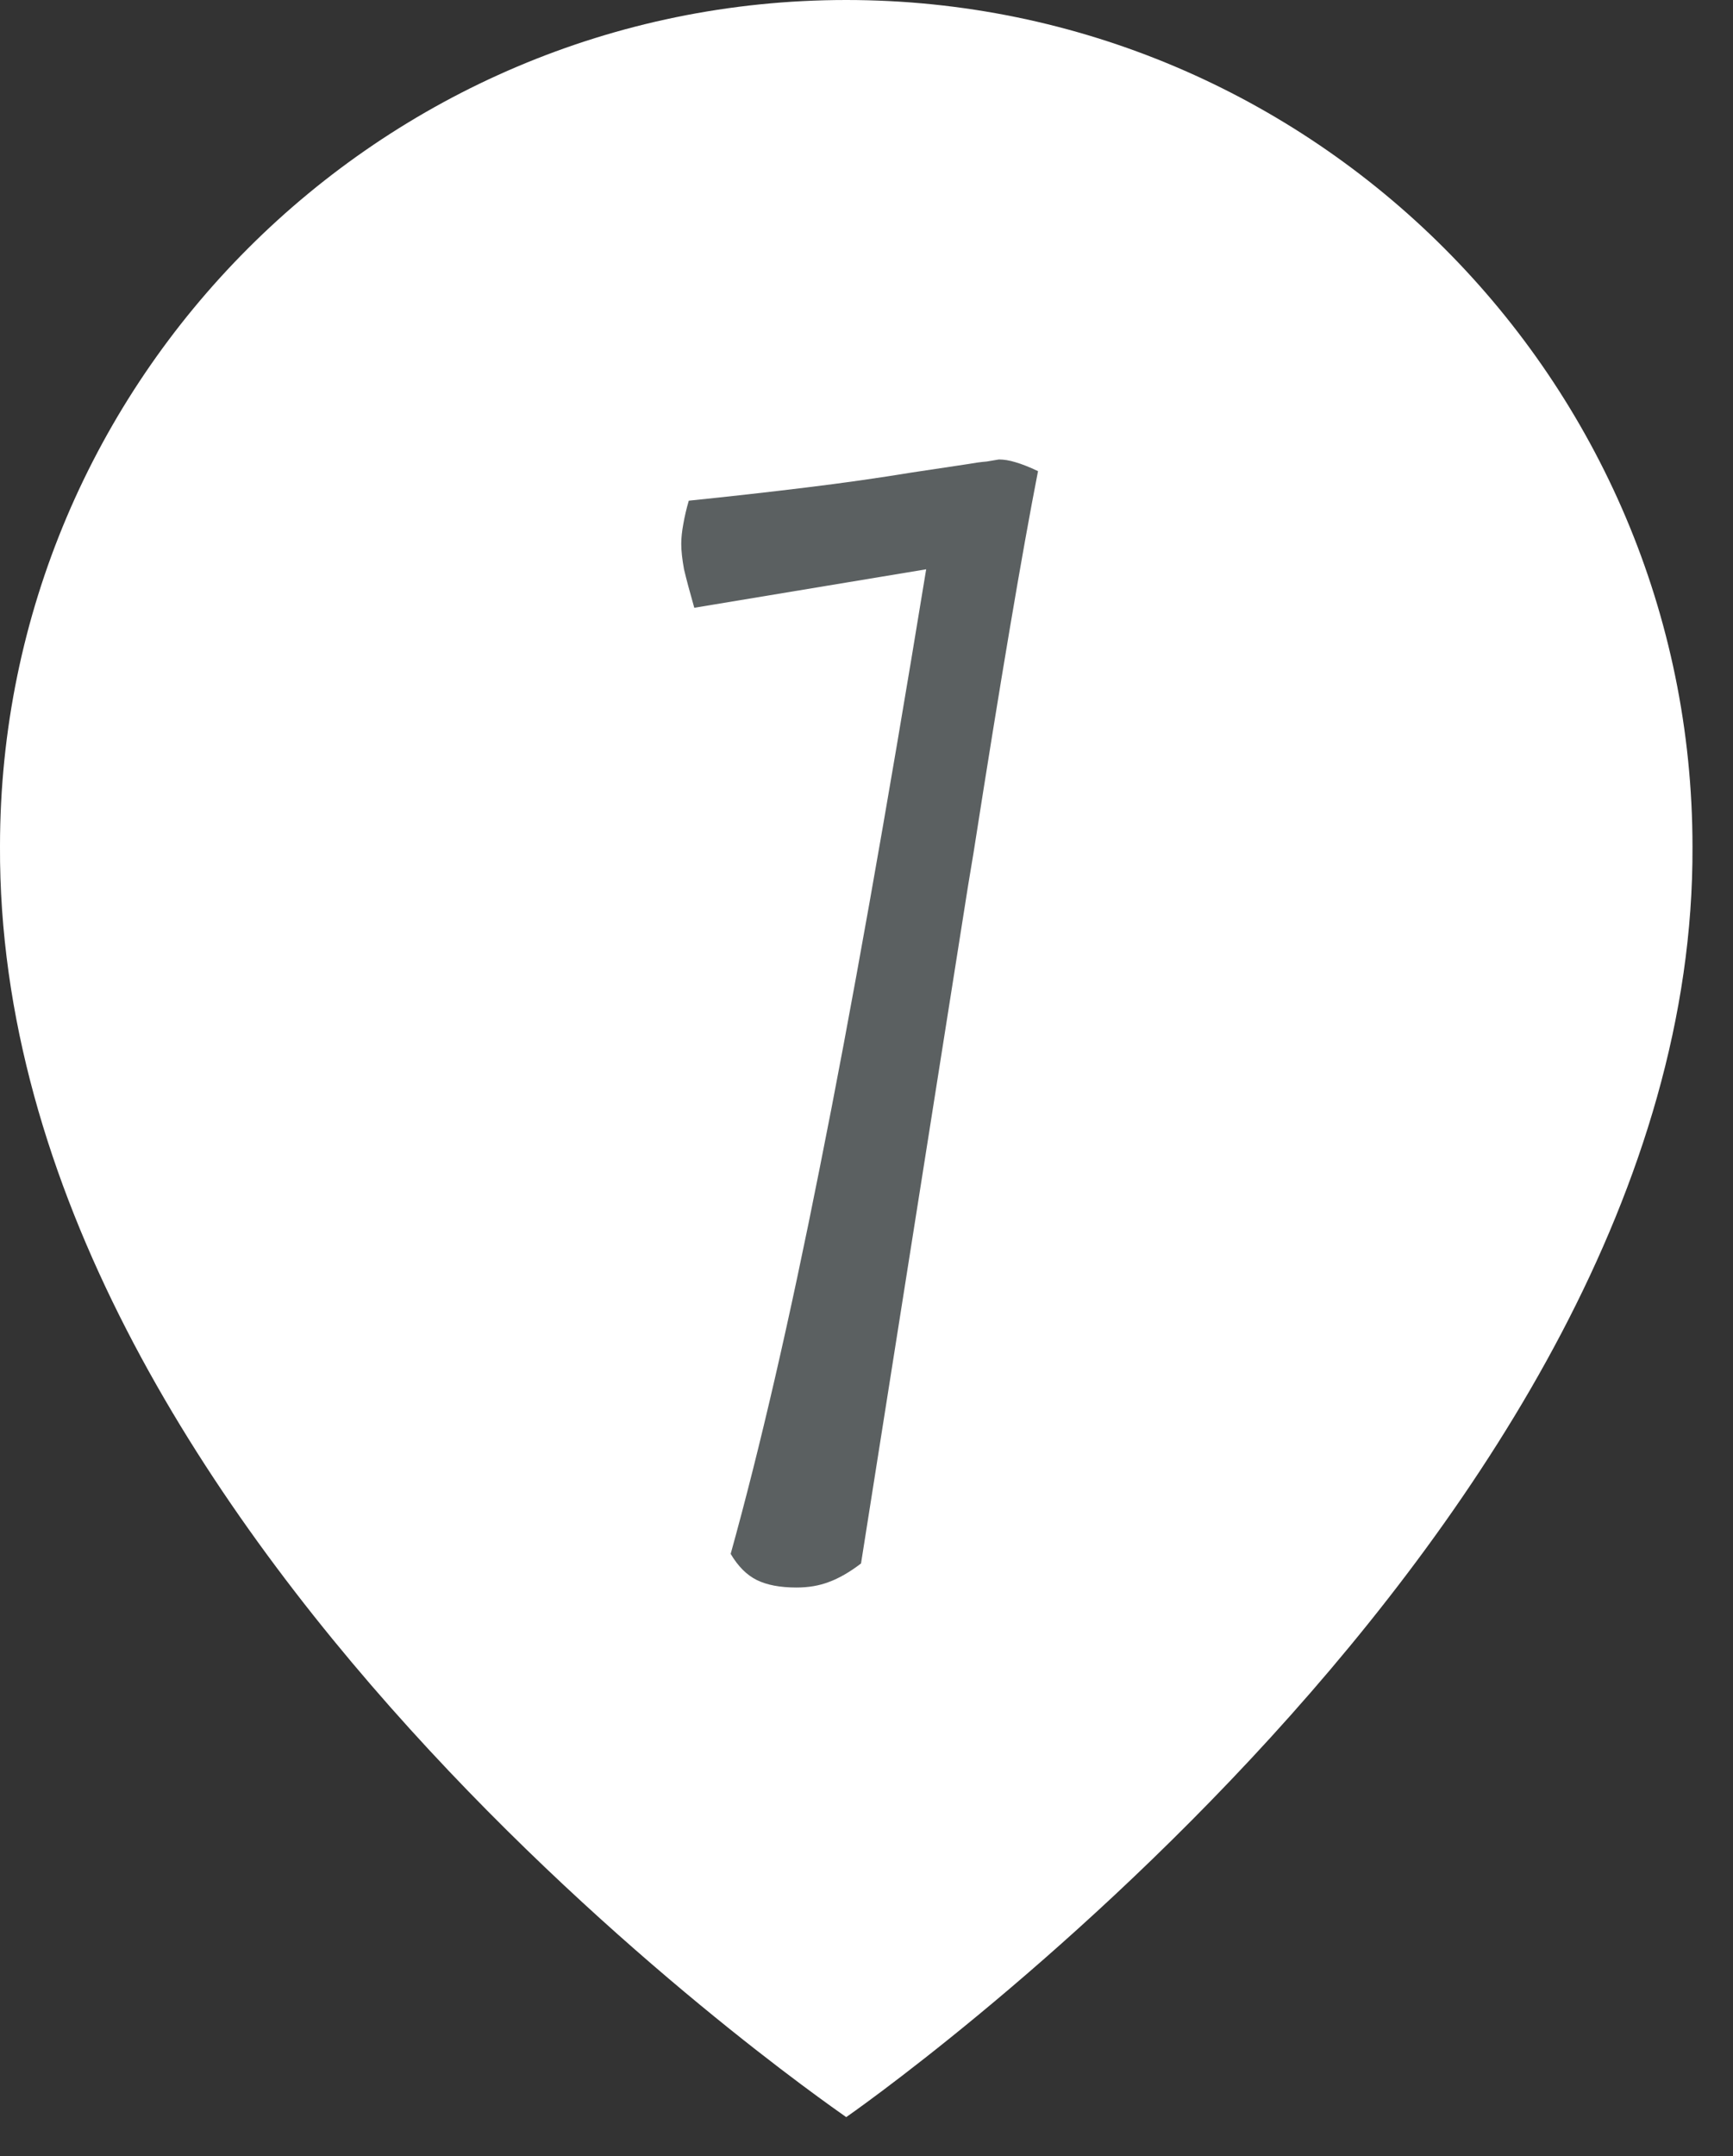
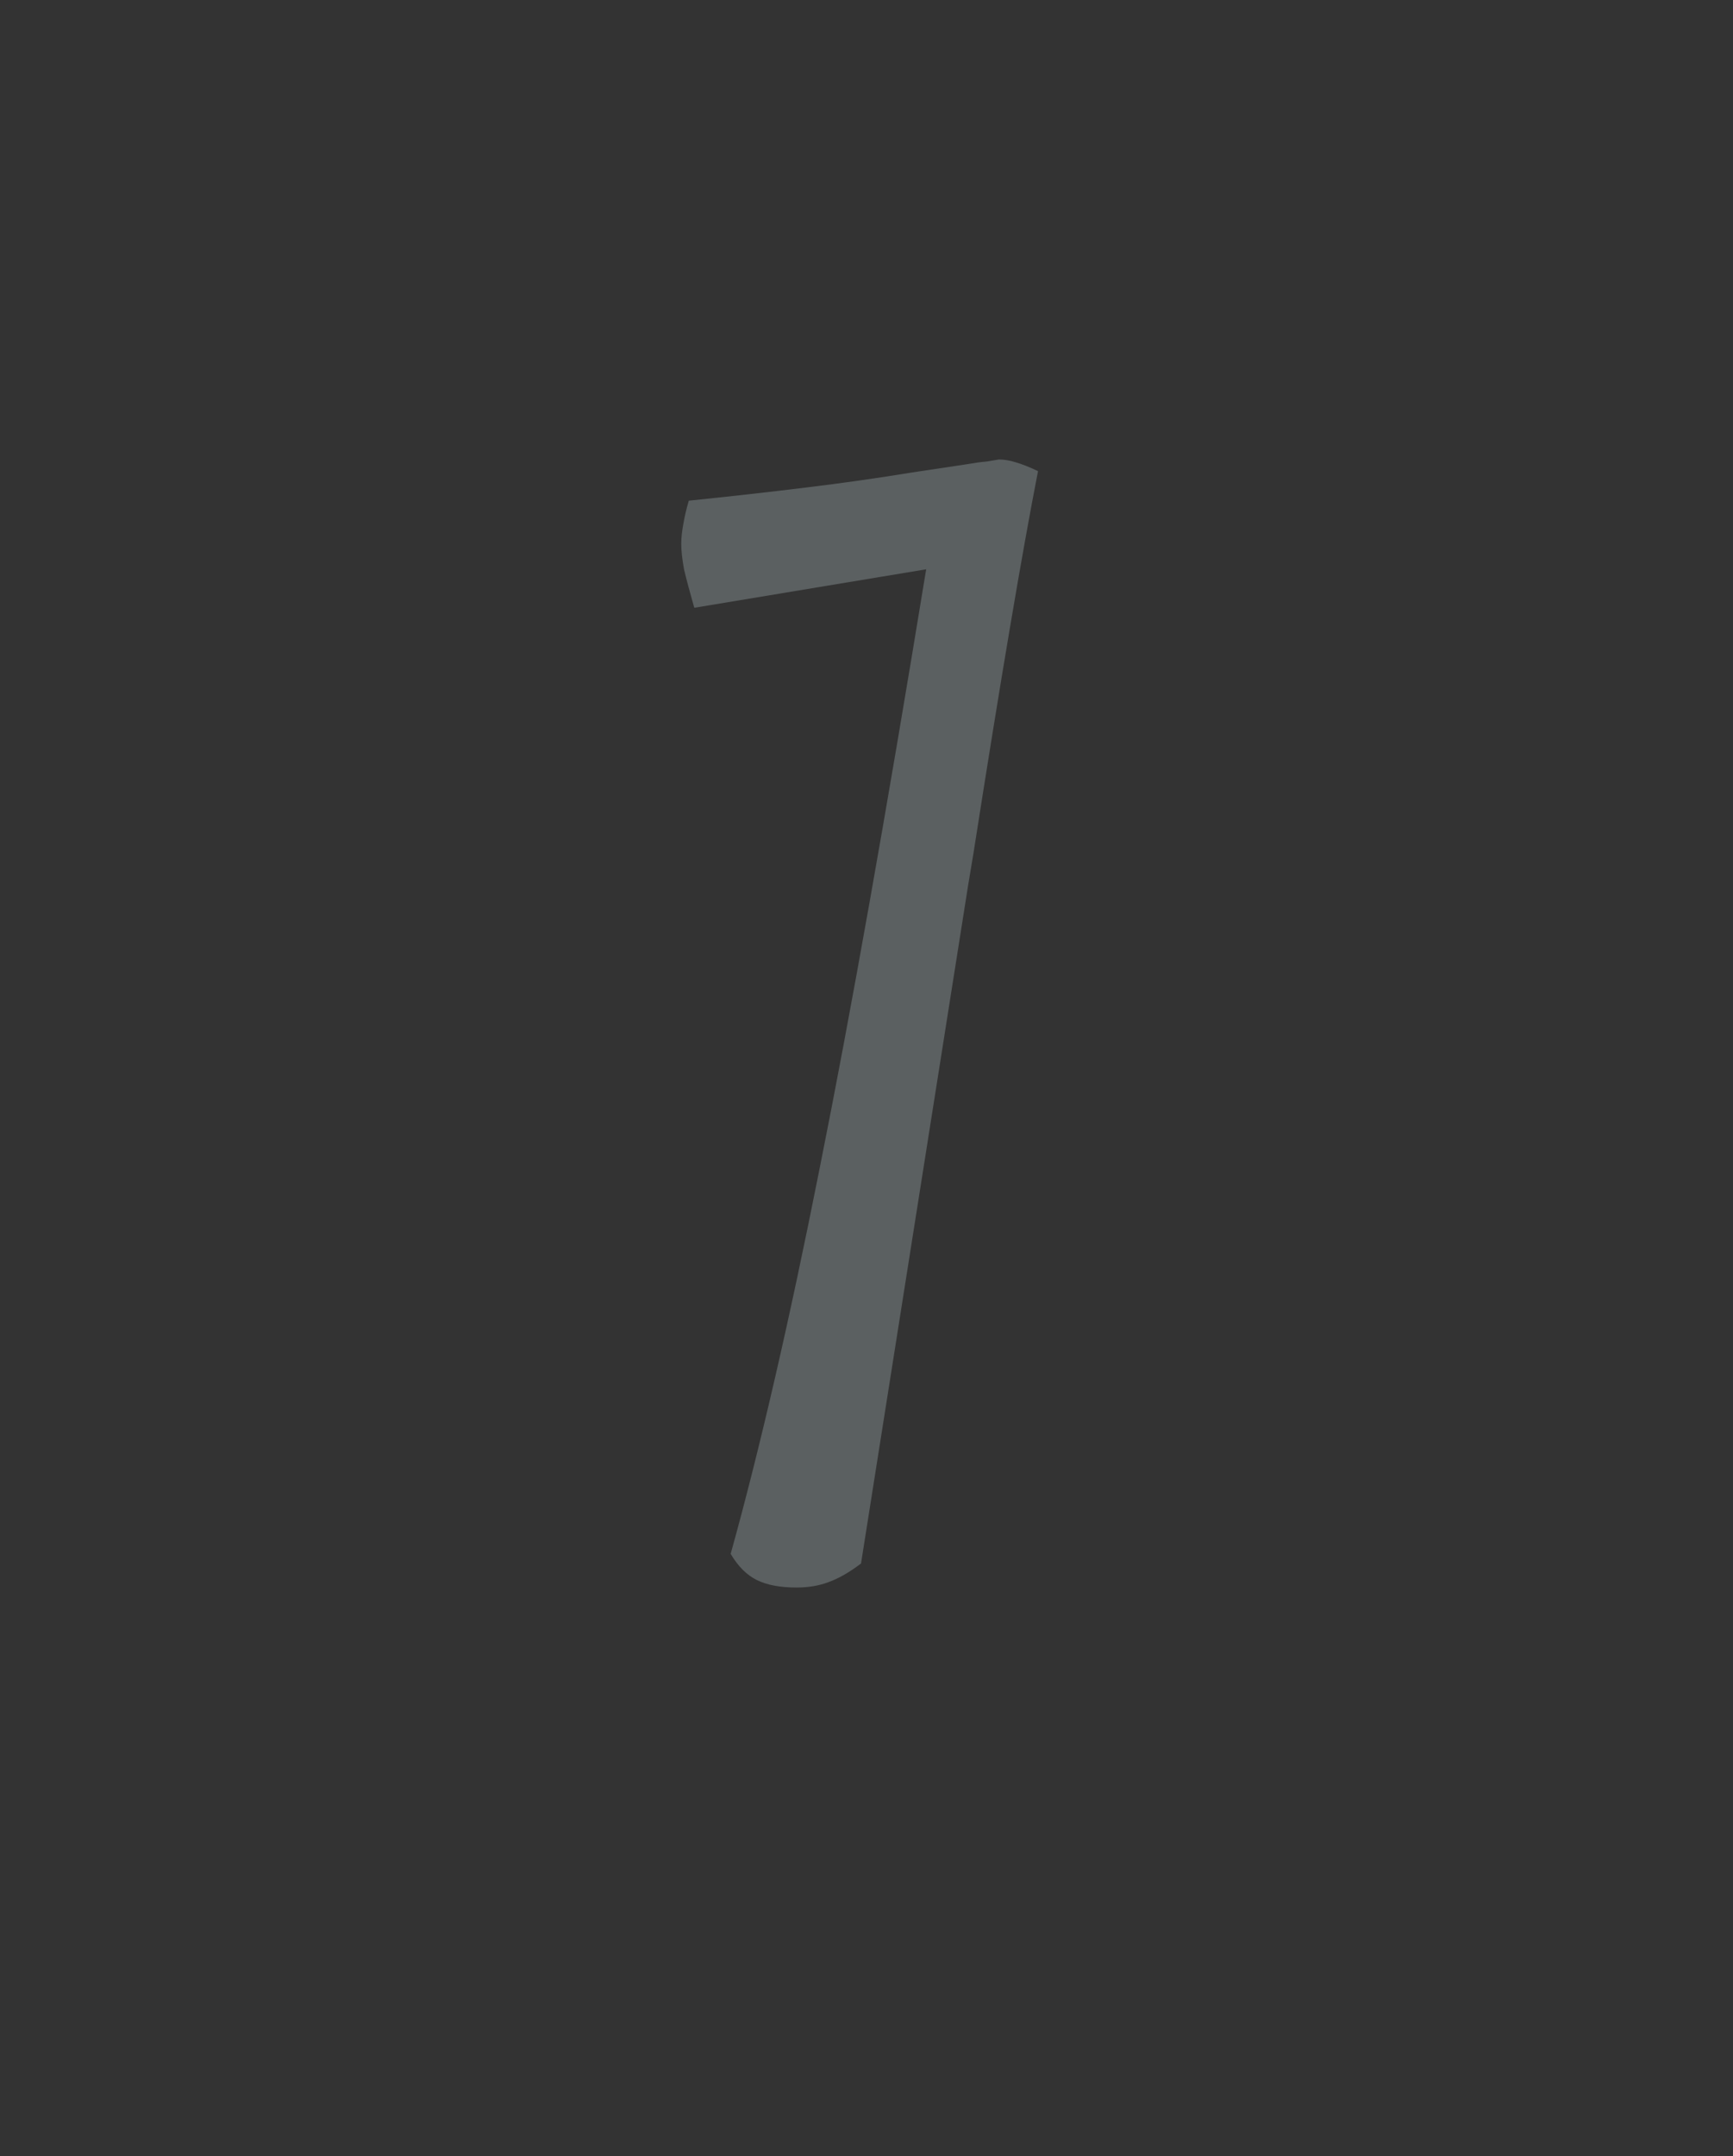
<svg xmlns="http://www.w3.org/2000/svg" width="37" height="46" viewBox="0 0 37 46" fill="none">
  <rect x="0" y="0" width="37" height="46" fill="#333333" stroke="none" />
-   <path d="M18.067 0C8.106 0 0 8.105 0 18.056C-0.065 32.612 17.381 44.681 18.067 45.169C18.067 45.169 36.2 32.612 36.135 18.067C36.135 8.105 28.029 0 18.067 0Z" fill="white" />
  <path d="M15.6 33.152C16.225 30.906 16.859 28.157 17.504 24.905C18.158 21.644 18.915 17.391 19.774 12.146L14.823 12.967C14.726 12.625 14.652 12.352 14.604 12.146C14.565 11.932 14.545 11.751 14.545 11.604C14.545 11.477 14.56 11.336 14.589 11.18C14.618 11.014 14.657 10.848 14.706 10.682C15.565 10.594 16.395 10.501 17.196 10.403C17.997 10.306 18.754 10.198 19.467 10.081L20.639 9.905C20.805 9.876 20.946 9.856 21.064 9.847C21.19 9.827 21.278 9.812 21.327 9.803C21.435 9.803 21.552 9.822 21.679 9.861C21.815 9.9 21.977 9.964 22.162 10.052C21.82 11.8 21.361 14.515 20.785 18.196L20.668 18.899L18.383 33.357C18.139 33.543 17.909 33.675 17.694 33.753C17.489 33.831 17.26 33.87 17.006 33.87C16.654 33.87 16.371 33.816 16.156 33.709C15.941 33.602 15.756 33.416 15.6 33.152Z" fill="#5B6061" />
</svg>